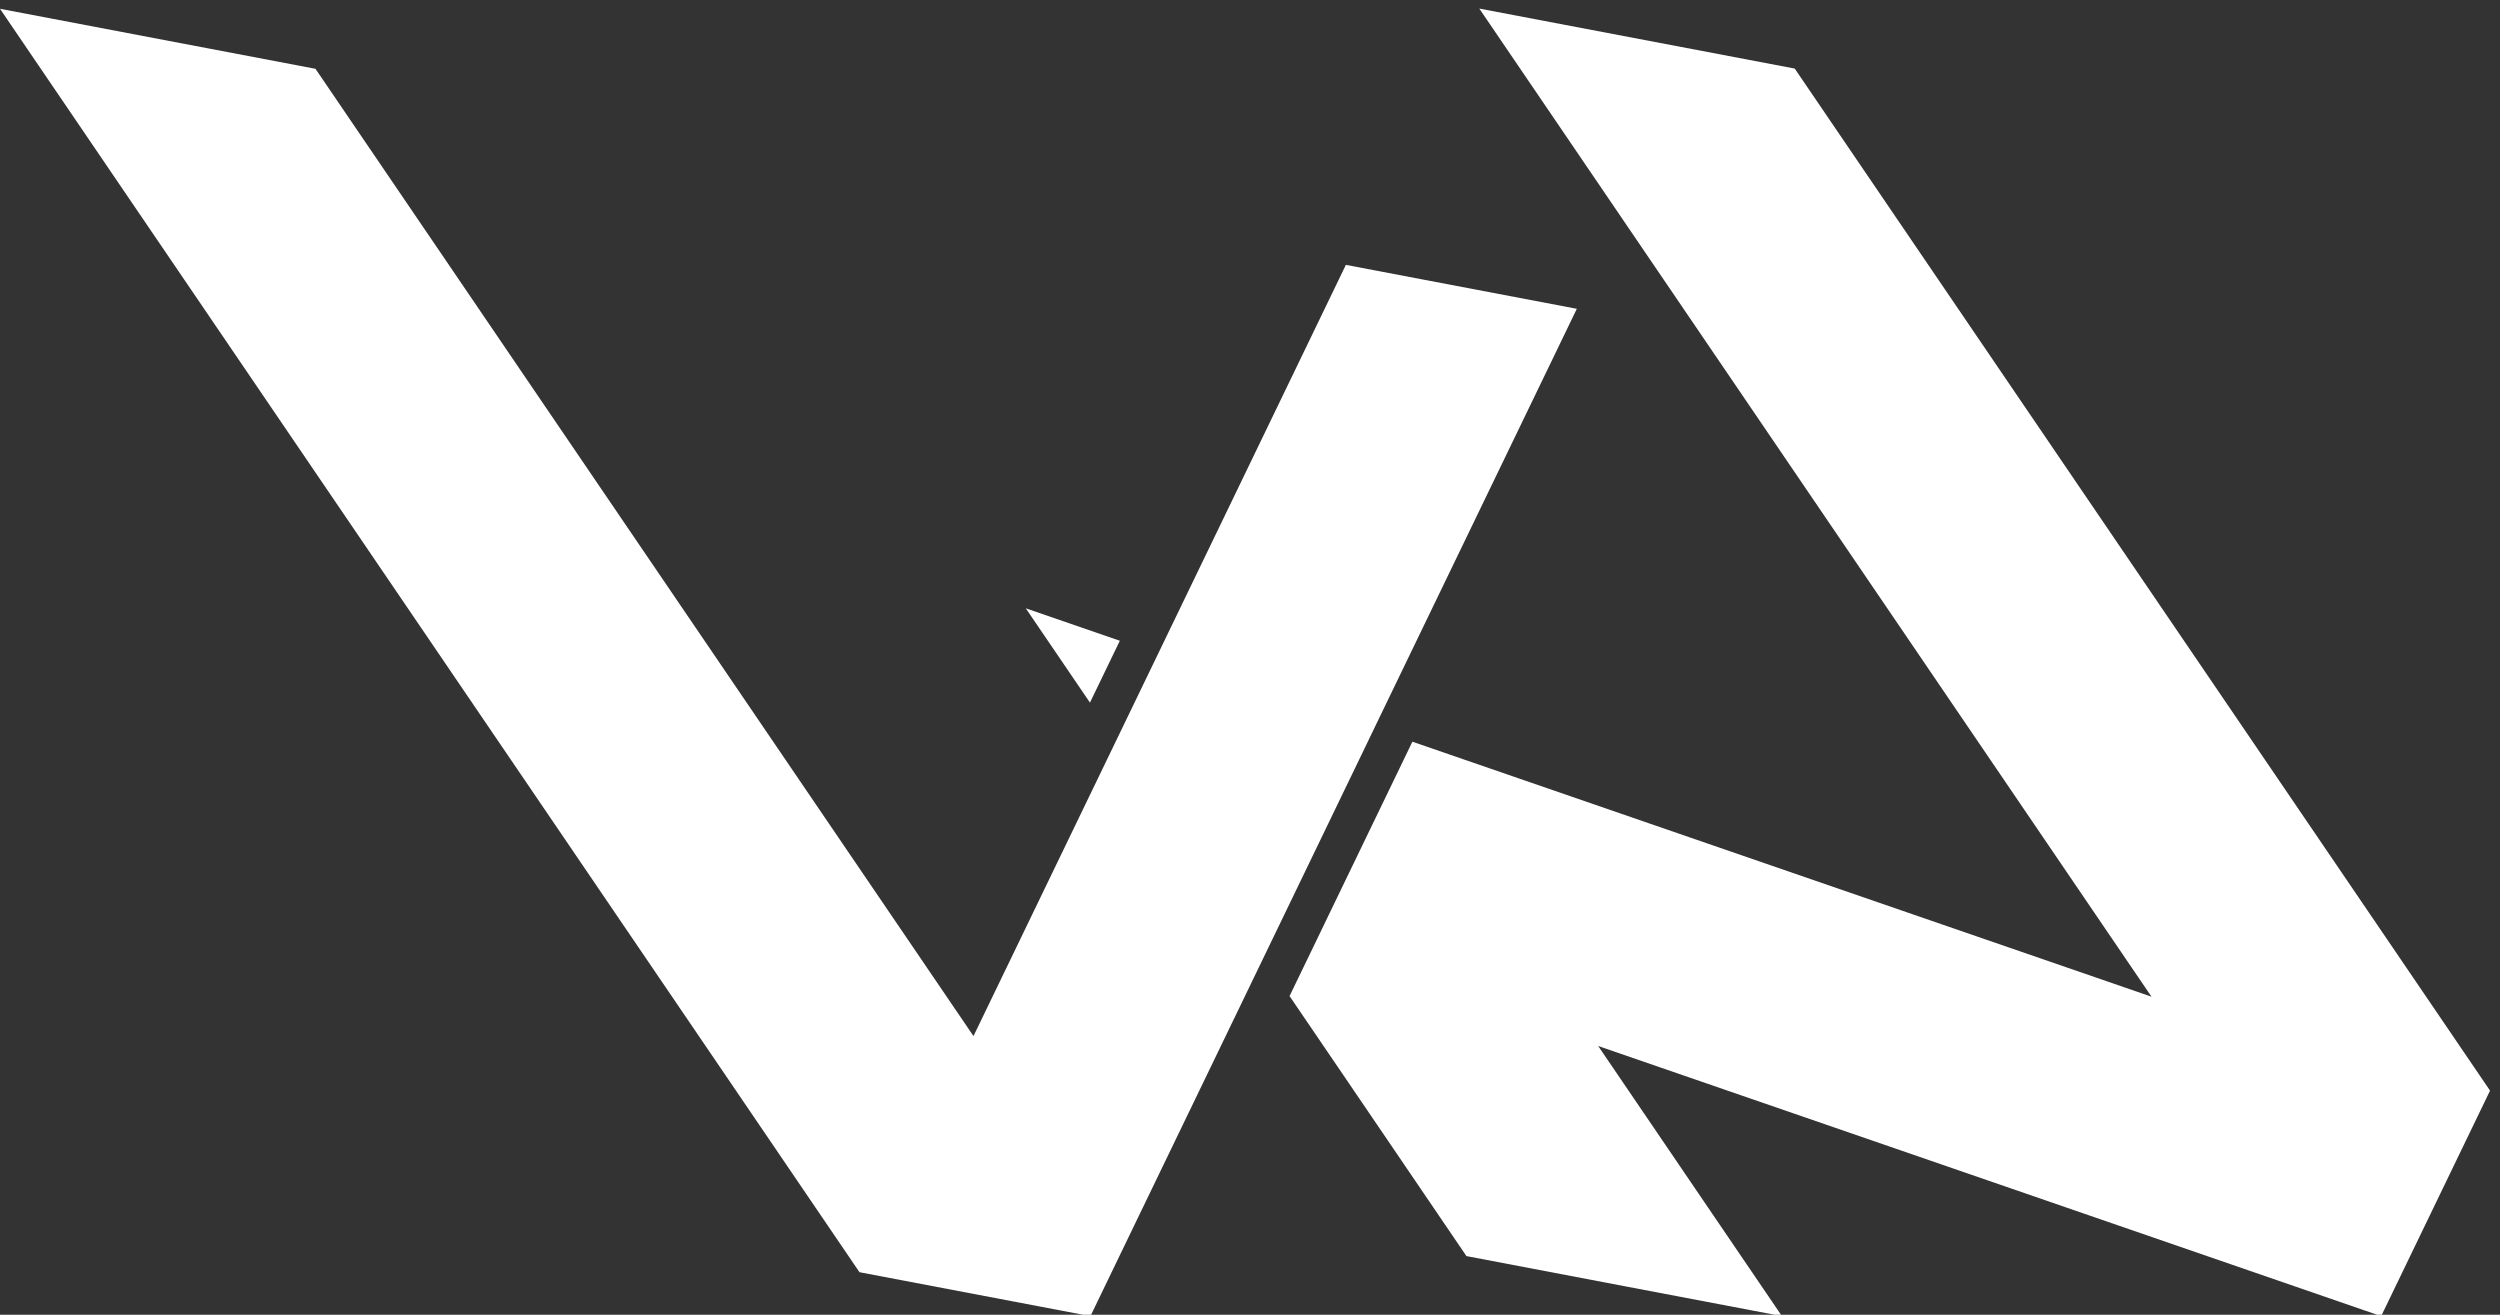
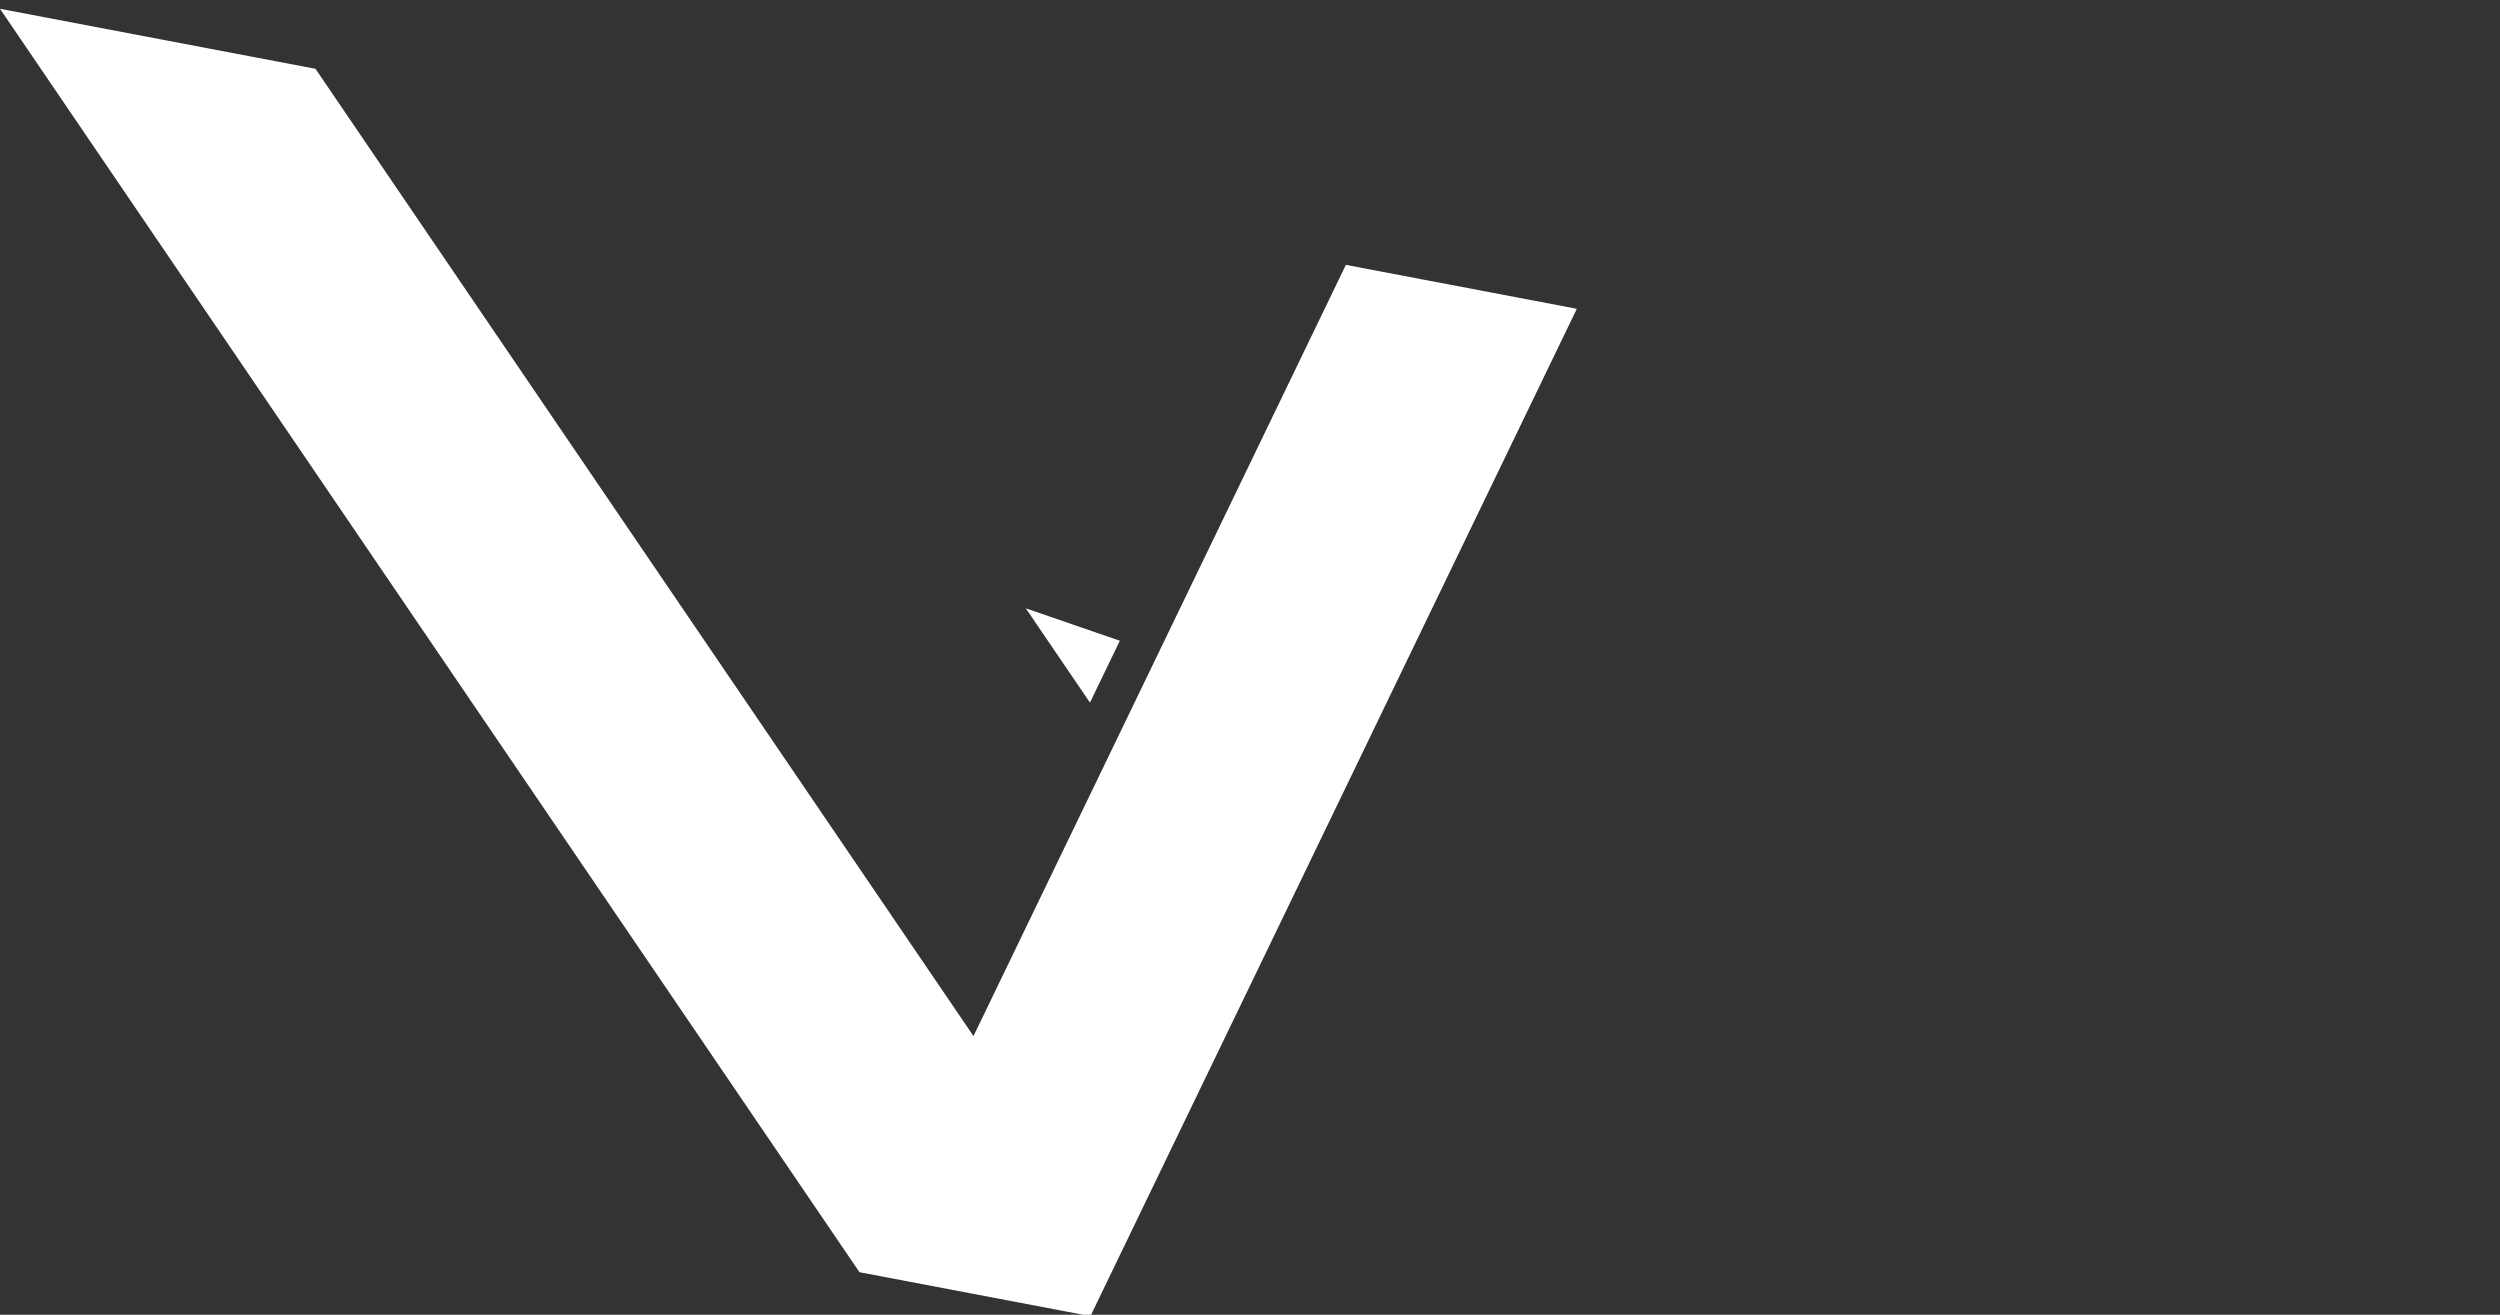
<svg xmlns="http://www.w3.org/2000/svg" version="1.1" id="Layer_1" x="0px" y="0px" width="251px" height="132px" viewBox="0 0 251 132" enable-background="new 0 0 251 132" xml:space="preserve">
  <rect x="0" y="0" width="251" height="132" fill="#333333" stroke="none" />
  <g>
    <polygon fill="#FFFFFF" points="158.313,31.004 148.507,51.31 148.216,51.912 138.234,72.581 137.061,75.018 115.32,120.041    112.545,125.788 109.479,132.141 86.294,127.729 86.292,127.729 80.785,119.633 80.785,119.632 0,0.882 31.674,6.908    46.039,28.025 57.271,44.539 97.738,104.021 116.547,65.071 122.253,53.252 126.527,44.399 135.125,26.593  " />
    <g>
      <g>
        <polygon fill="#FFFFFF" points="112.432,64.332 110.942,67.415 109.432,70.543 102.989,61.075    " />
      </g>
-       <polygon fill="#FFFFFF" points="250,109.499 239.068,132.139 237.449,131.581 237.447,131.582 197.557,117.818 175.854,110.331     160.459,105.02 168.998,117.574 168.998,117.576 178.906,132.139 163.391,129.188 147.232,126.111 147.23,126.111     136.262,109.982 129.471,100.005 131.823,95.141 132.238,94.279 133.412,91.844 140.921,76.297 141.803,74.467 185.836,89.658     207.539,97.145 216.012,100.07 210.229,91.57 195.424,69.805 170.618,33.341 148.521,0.86 180.191,6.885 202.289,39.366     206.869,46.099 221.677,67.865   " />
    </g>
  </g>
</svg>